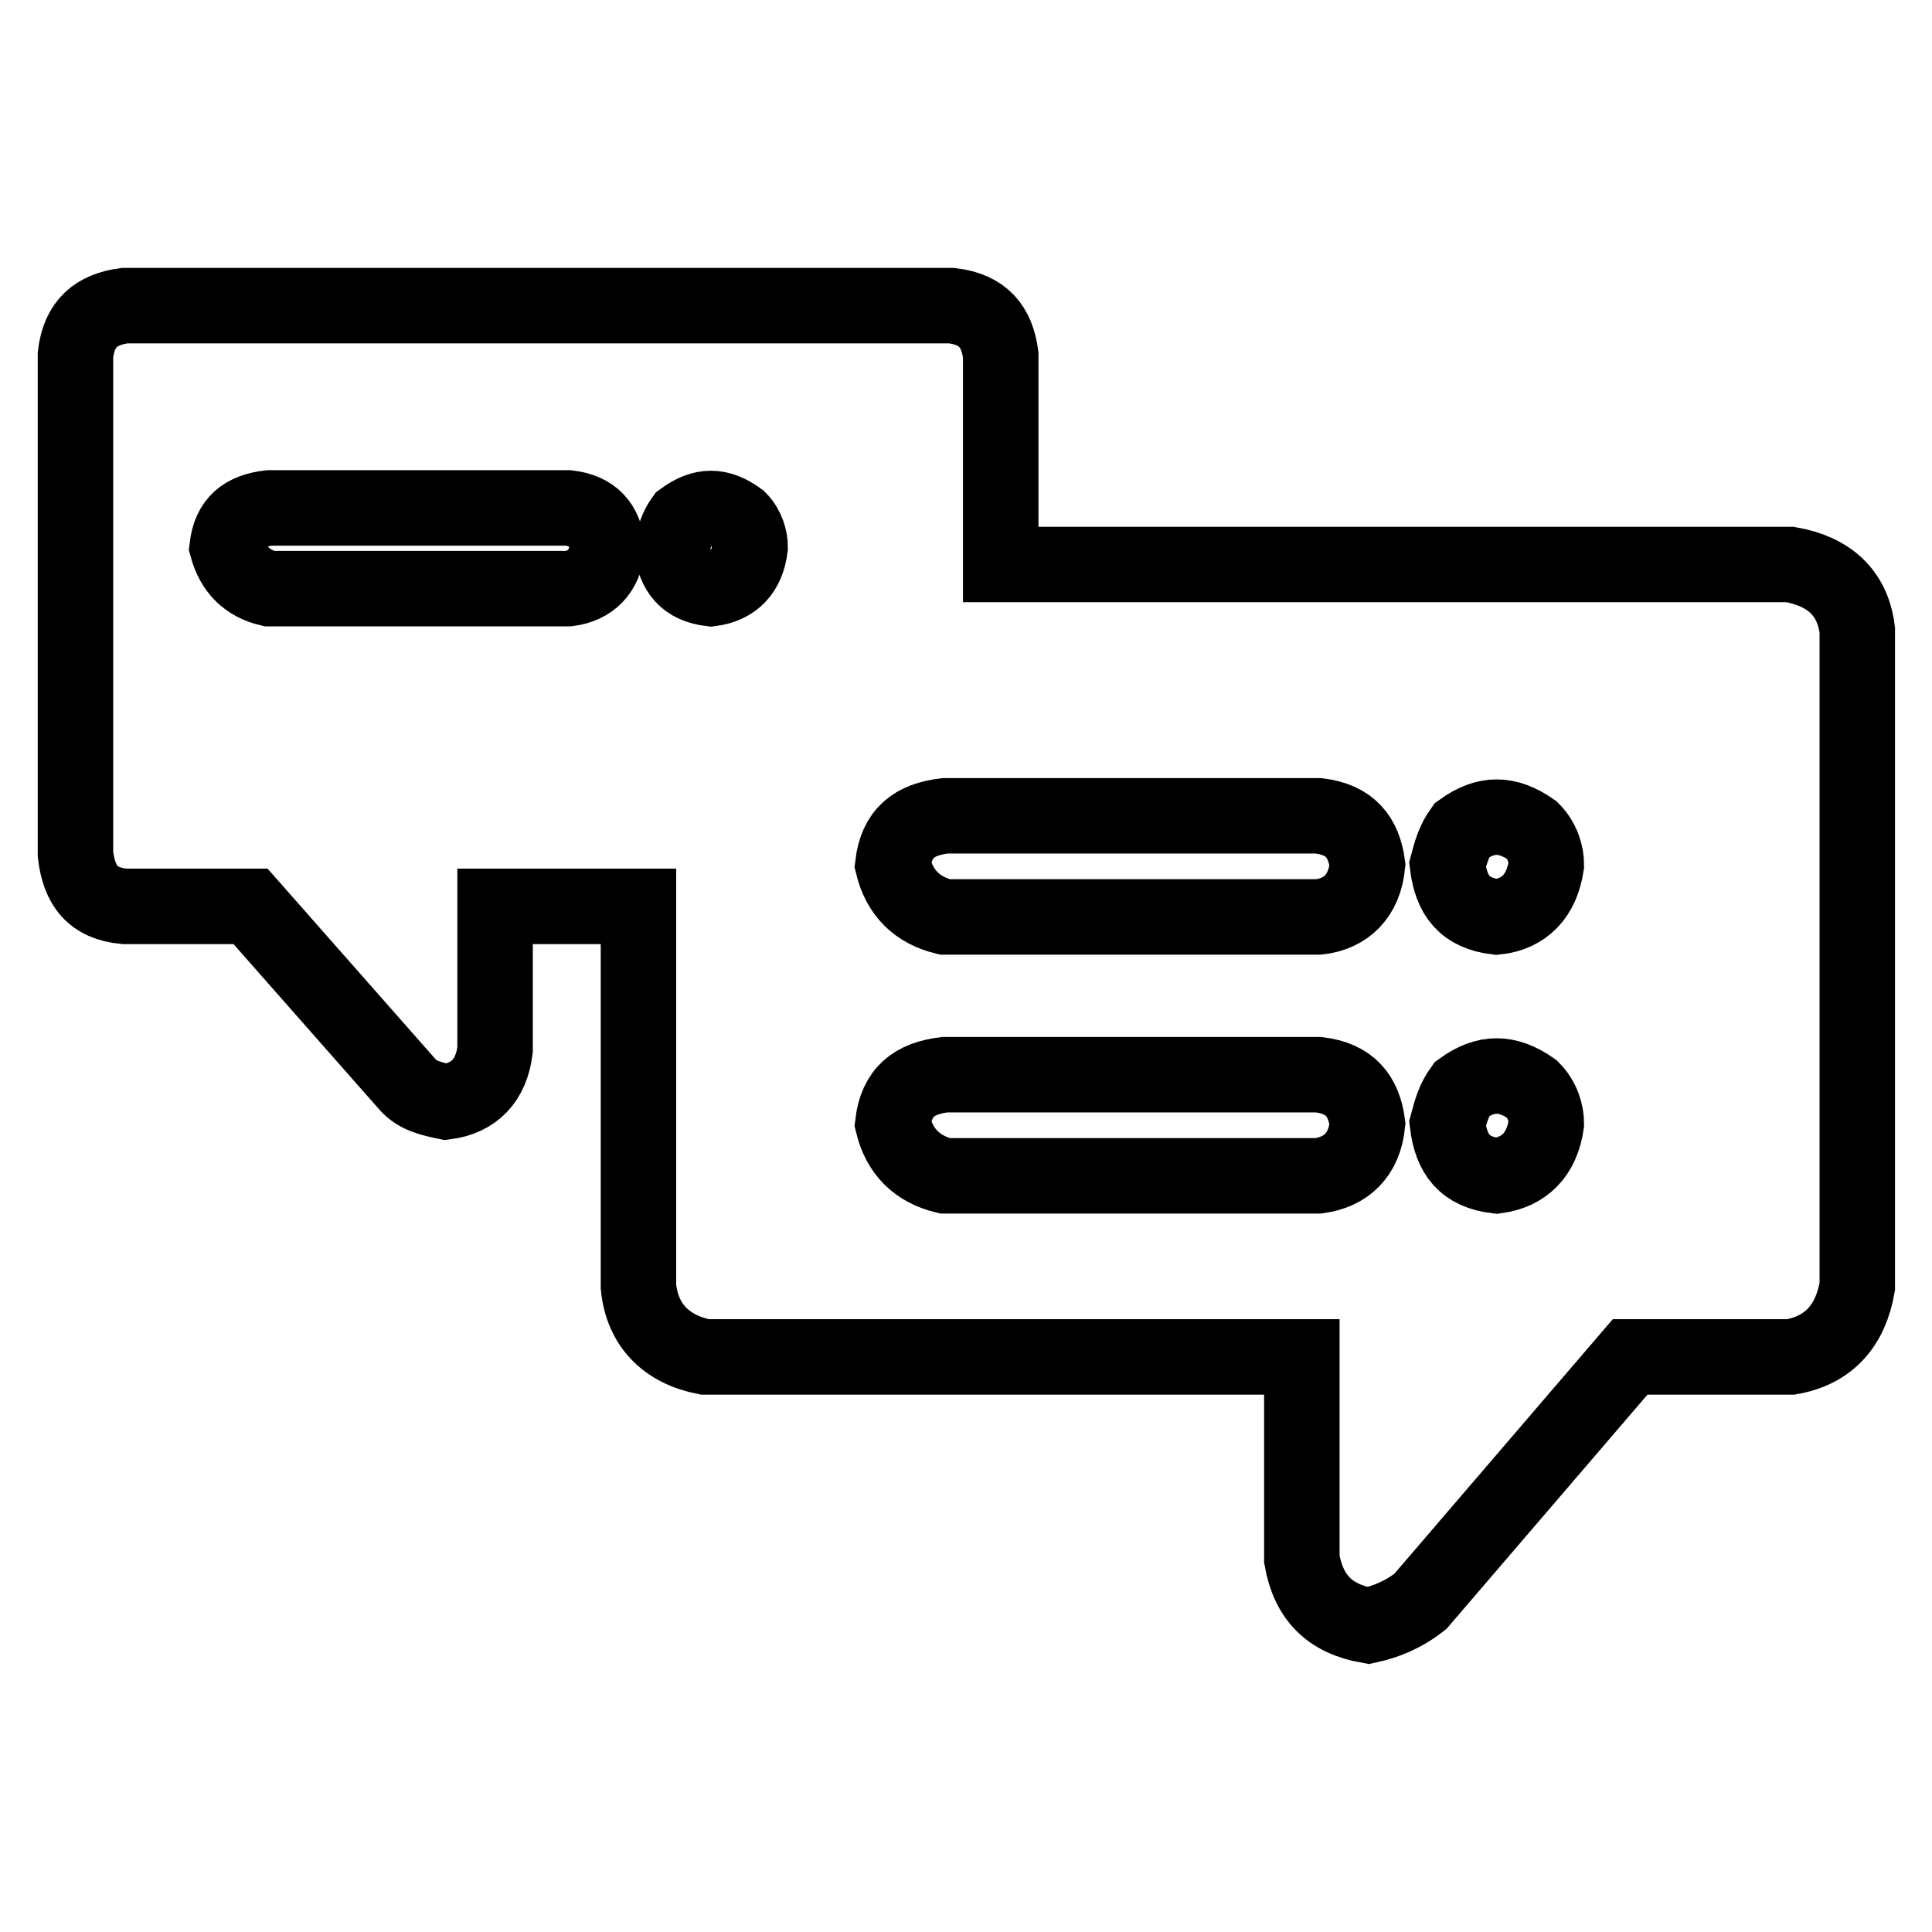
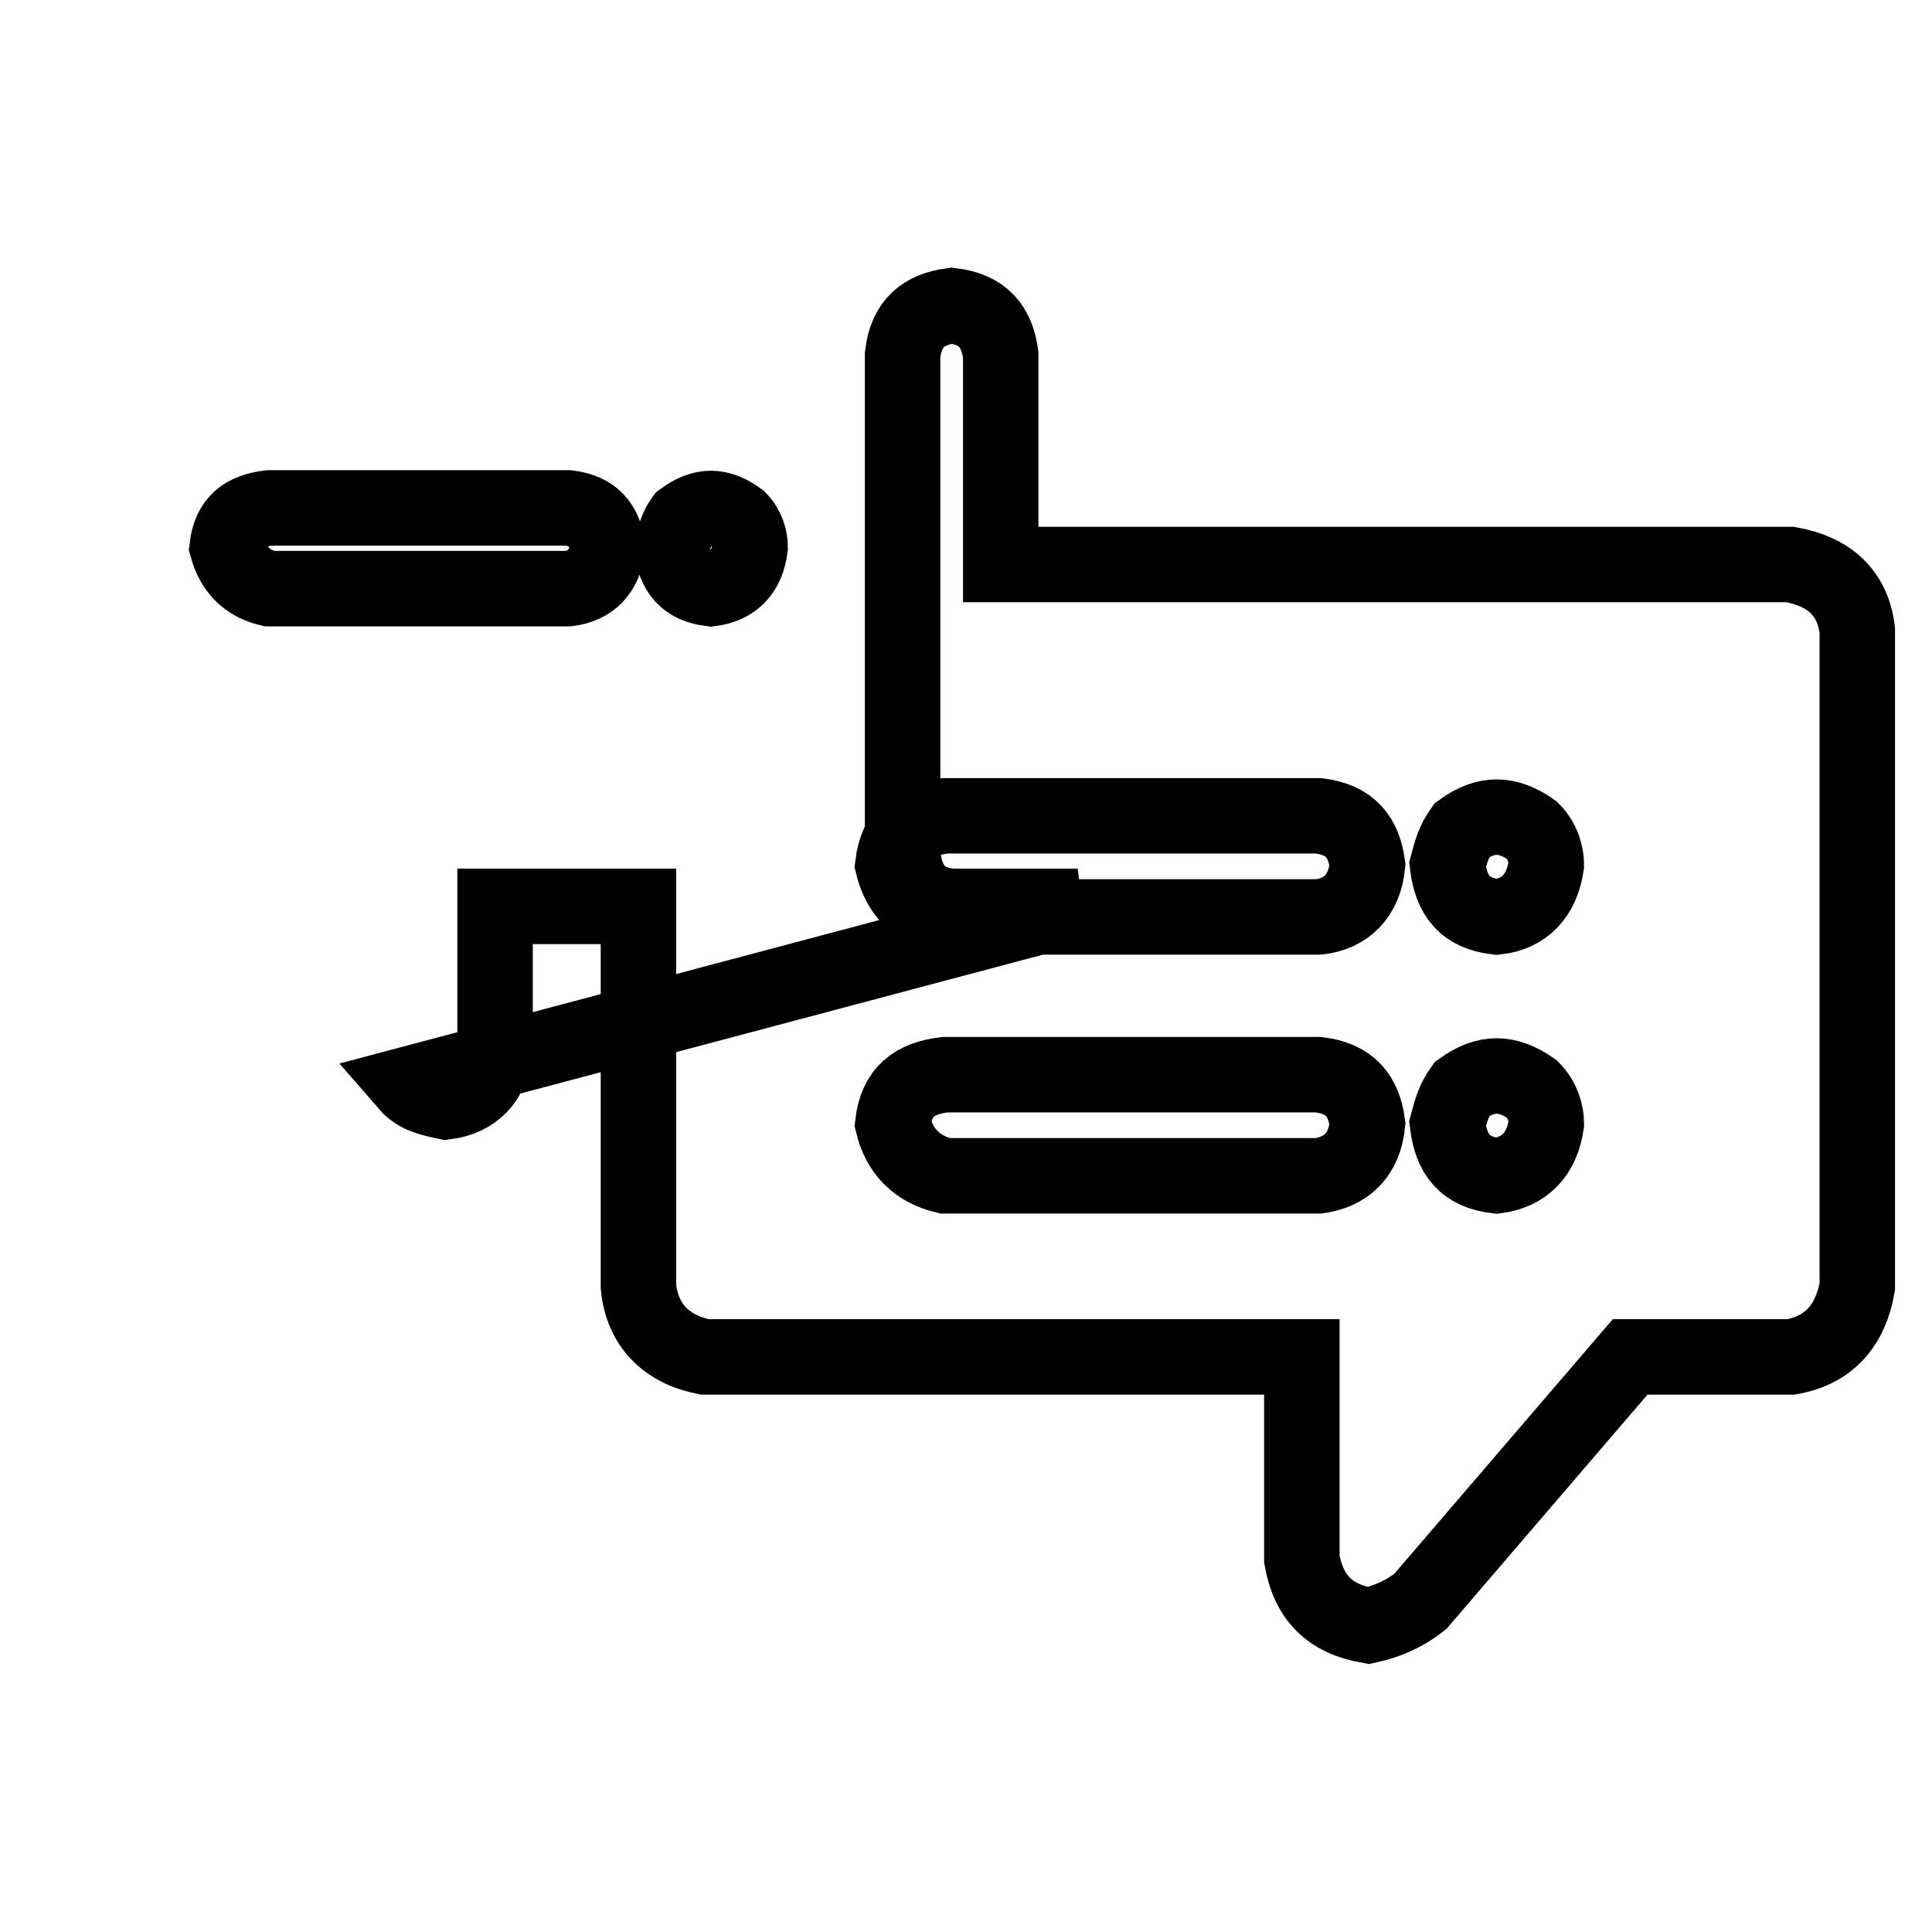
<svg xmlns="http://www.w3.org/2000/svg" version="1.1" x="0px" y="0px" viewBox="0 0 256 256" enable-background="new 0 0 256 256" xml:space="preserve">
  <g>
-     <path stroke-width="10" fill-opacity="0" stroke="#000000" d="M237.2,74.8H132.6V47c-0.5-3.7-2.3-6-6.5-6.5H16.5c-3.7,0.5-6,2.3-6.5,6.5v66.2c0.5,4.2,2.3,6.5,6.5,6.9 h16.7L54,143.7c1.3,1.5,3.2,1.9,5.1,2.3c3.7-0.5,6-2.8,6.5-6.9v-19l0,0h19v50.4c0.5,5.1,3.7,8.3,8.8,9.3h79.1v26.8 c0.9,5.1,3.7,7.9,8.8,8.8c2.3-0.5,4.6-1.4,6.9-3.2l27.8-32.4h21.3c5.1-0.9,7.9-4.2,8.8-9.3v-87C245.5,78.5,242.3,75.7,237.2,74.8z  M75.3,78H35.7c-3-0.7-4.8-2.6-5.6-5.5c0.4-3.3,2.2-4.8,5.6-5.2h39.6c3.3,0.4,4.8,2.2,5.2,5.2C80.1,75.8,78.3,77.6,75.3,78z  M94.2,78c-3.3-0.4-4.8-2.2-5.2-5.5c0.4-1.5,0.7-2.6,1.5-3.7c2.6-1.9,4.8-1.9,7.4,0c1.1,1.1,1.5,2.6,1.5,3.7 C99,75.8,97.2,77.6,94.2,78z M174.7,155.8h-49.5c-3.7-0.9-6-3.2-6.9-6.9c0.5-4.2,2.8-6,6.9-6.5h49.5c4.2,0.5,6,2.8,6.5,6.5 C180.8,153,178.4,155.3,174.7,155.8z M174.7,121.5h-49.5c-3.7-0.9-6-3.2-6.9-6.9c0.5-4.2,2.8-6,6.9-6.5h49.5c4.2,0.5,6,2.8,6.5,6.5 C180.8,118.7,178.4,121.1,174.7,121.5z M198.3,155.8c-4.2-0.5-6-2.8-6.5-6.9c0.5-1.9,0.9-3.2,1.9-4.6c3.2-2.3,6-2.3,9.3,0 c1.4,1.4,1.9,3.2,1.9,4.6C204.3,153,202,155.3,198.3,155.8z M198.3,121.5c-4.2-0.5-6-2.8-6.5-6.9c0.5-1.9,0.9-3.2,1.9-4.6 c3.2-2.3,6-2.3,9.3,0c1.4,1.4,1.9,3.2,1.9,4.6C204.3,118.7,202,121.1,198.3,121.5z" />
+     <path stroke-width="10" fill-opacity="0" stroke="#000000" d="M237.2,74.8H132.6V47c-0.5-3.7-2.3-6-6.5-6.5c-3.7,0.5-6,2.3-6.5,6.5v66.2c0.5,4.2,2.3,6.5,6.5,6.9 h16.7L54,143.7c1.3,1.5,3.2,1.9,5.1,2.3c3.7-0.5,6-2.8,6.5-6.9v-19l0,0h19v50.4c0.5,5.1,3.7,8.3,8.8,9.3h79.1v26.8 c0.9,5.1,3.7,7.9,8.8,8.8c2.3-0.5,4.6-1.4,6.9-3.2l27.8-32.4h21.3c5.1-0.9,7.9-4.2,8.8-9.3v-87C245.5,78.5,242.3,75.7,237.2,74.8z  M75.3,78H35.7c-3-0.7-4.8-2.6-5.6-5.5c0.4-3.3,2.2-4.8,5.6-5.2h39.6c3.3,0.4,4.8,2.2,5.2,5.2C80.1,75.8,78.3,77.6,75.3,78z  M94.2,78c-3.3-0.4-4.8-2.2-5.2-5.5c0.4-1.5,0.7-2.6,1.5-3.7c2.6-1.9,4.8-1.9,7.4,0c1.1,1.1,1.5,2.6,1.5,3.7 C99,75.8,97.2,77.6,94.2,78z M174.7,155.8h-49.5c-3.7-0.9-6-3.2-6.9-6.9c0.5-4.2,2.8-6,6.9-6.5h49.5c4.2,0.5,6,2.8,6.5,6.5 C180.8,153,178.4,155.3,174.7,155.8z M174.7,121.5h-49.5c-3.7-0.9-6-3.2-6.9-6.9c0.5-4.2,2.8-6,6.9-6.5h49.5c4.2,0.5,6,2.8,6.5,6.5 C180.8,118.7,178.4,121.1,174.7,121.5z M198.3,155.8c-4.2-0.5-6-2.8-6.5-6.9c0.5-1.9,0.9-3.2,1.9-4.6c3.2-2.3,6-2.3,9.3,0 c1.4,1.4,1.9,3.2,1.9,4.6C204.3,153,202,155.3,198.3,155.8z M198.3,121.5c-4.2-0.5-6-2.8-6.5-6.9c0.5-1.9,0.9-3.2,1.9-4.6 c3.2-2.3,6-2.3,9.3,0c1.4,1.4,1.9,3.2,1.9,4.6C204.3,118.7,202,121.1,198.3,121.5z" />
  </g>
</svg>